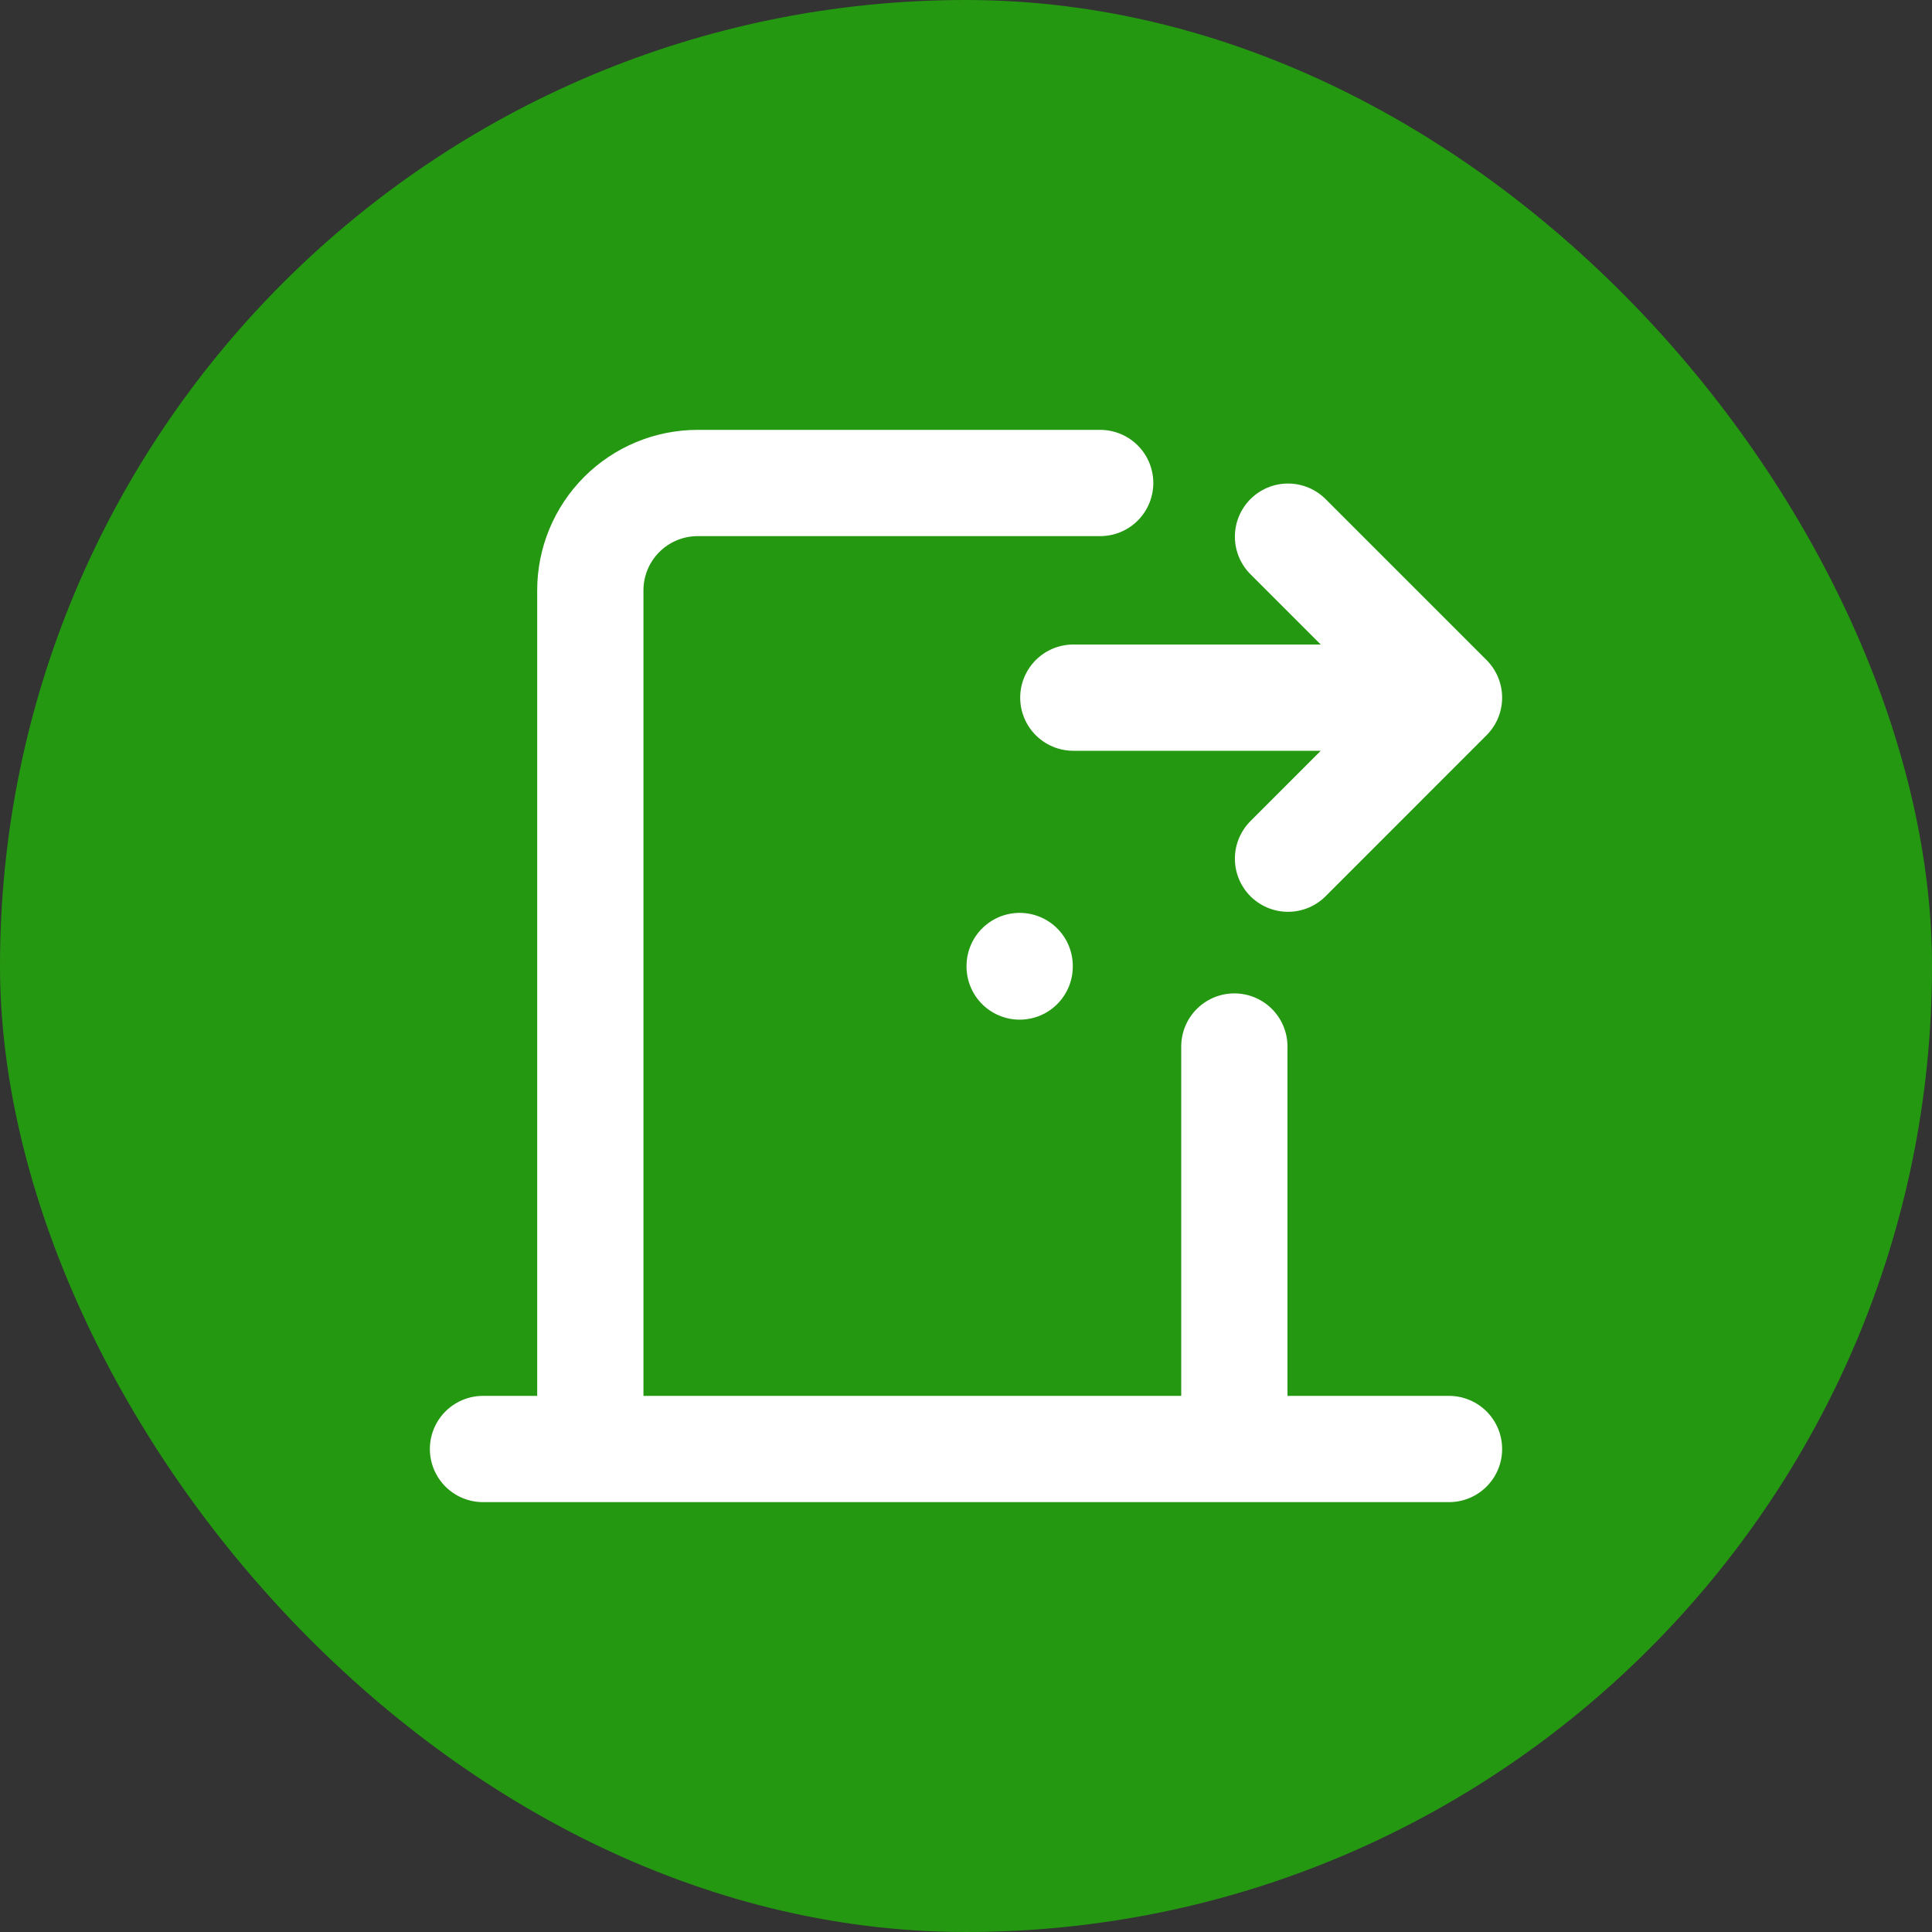
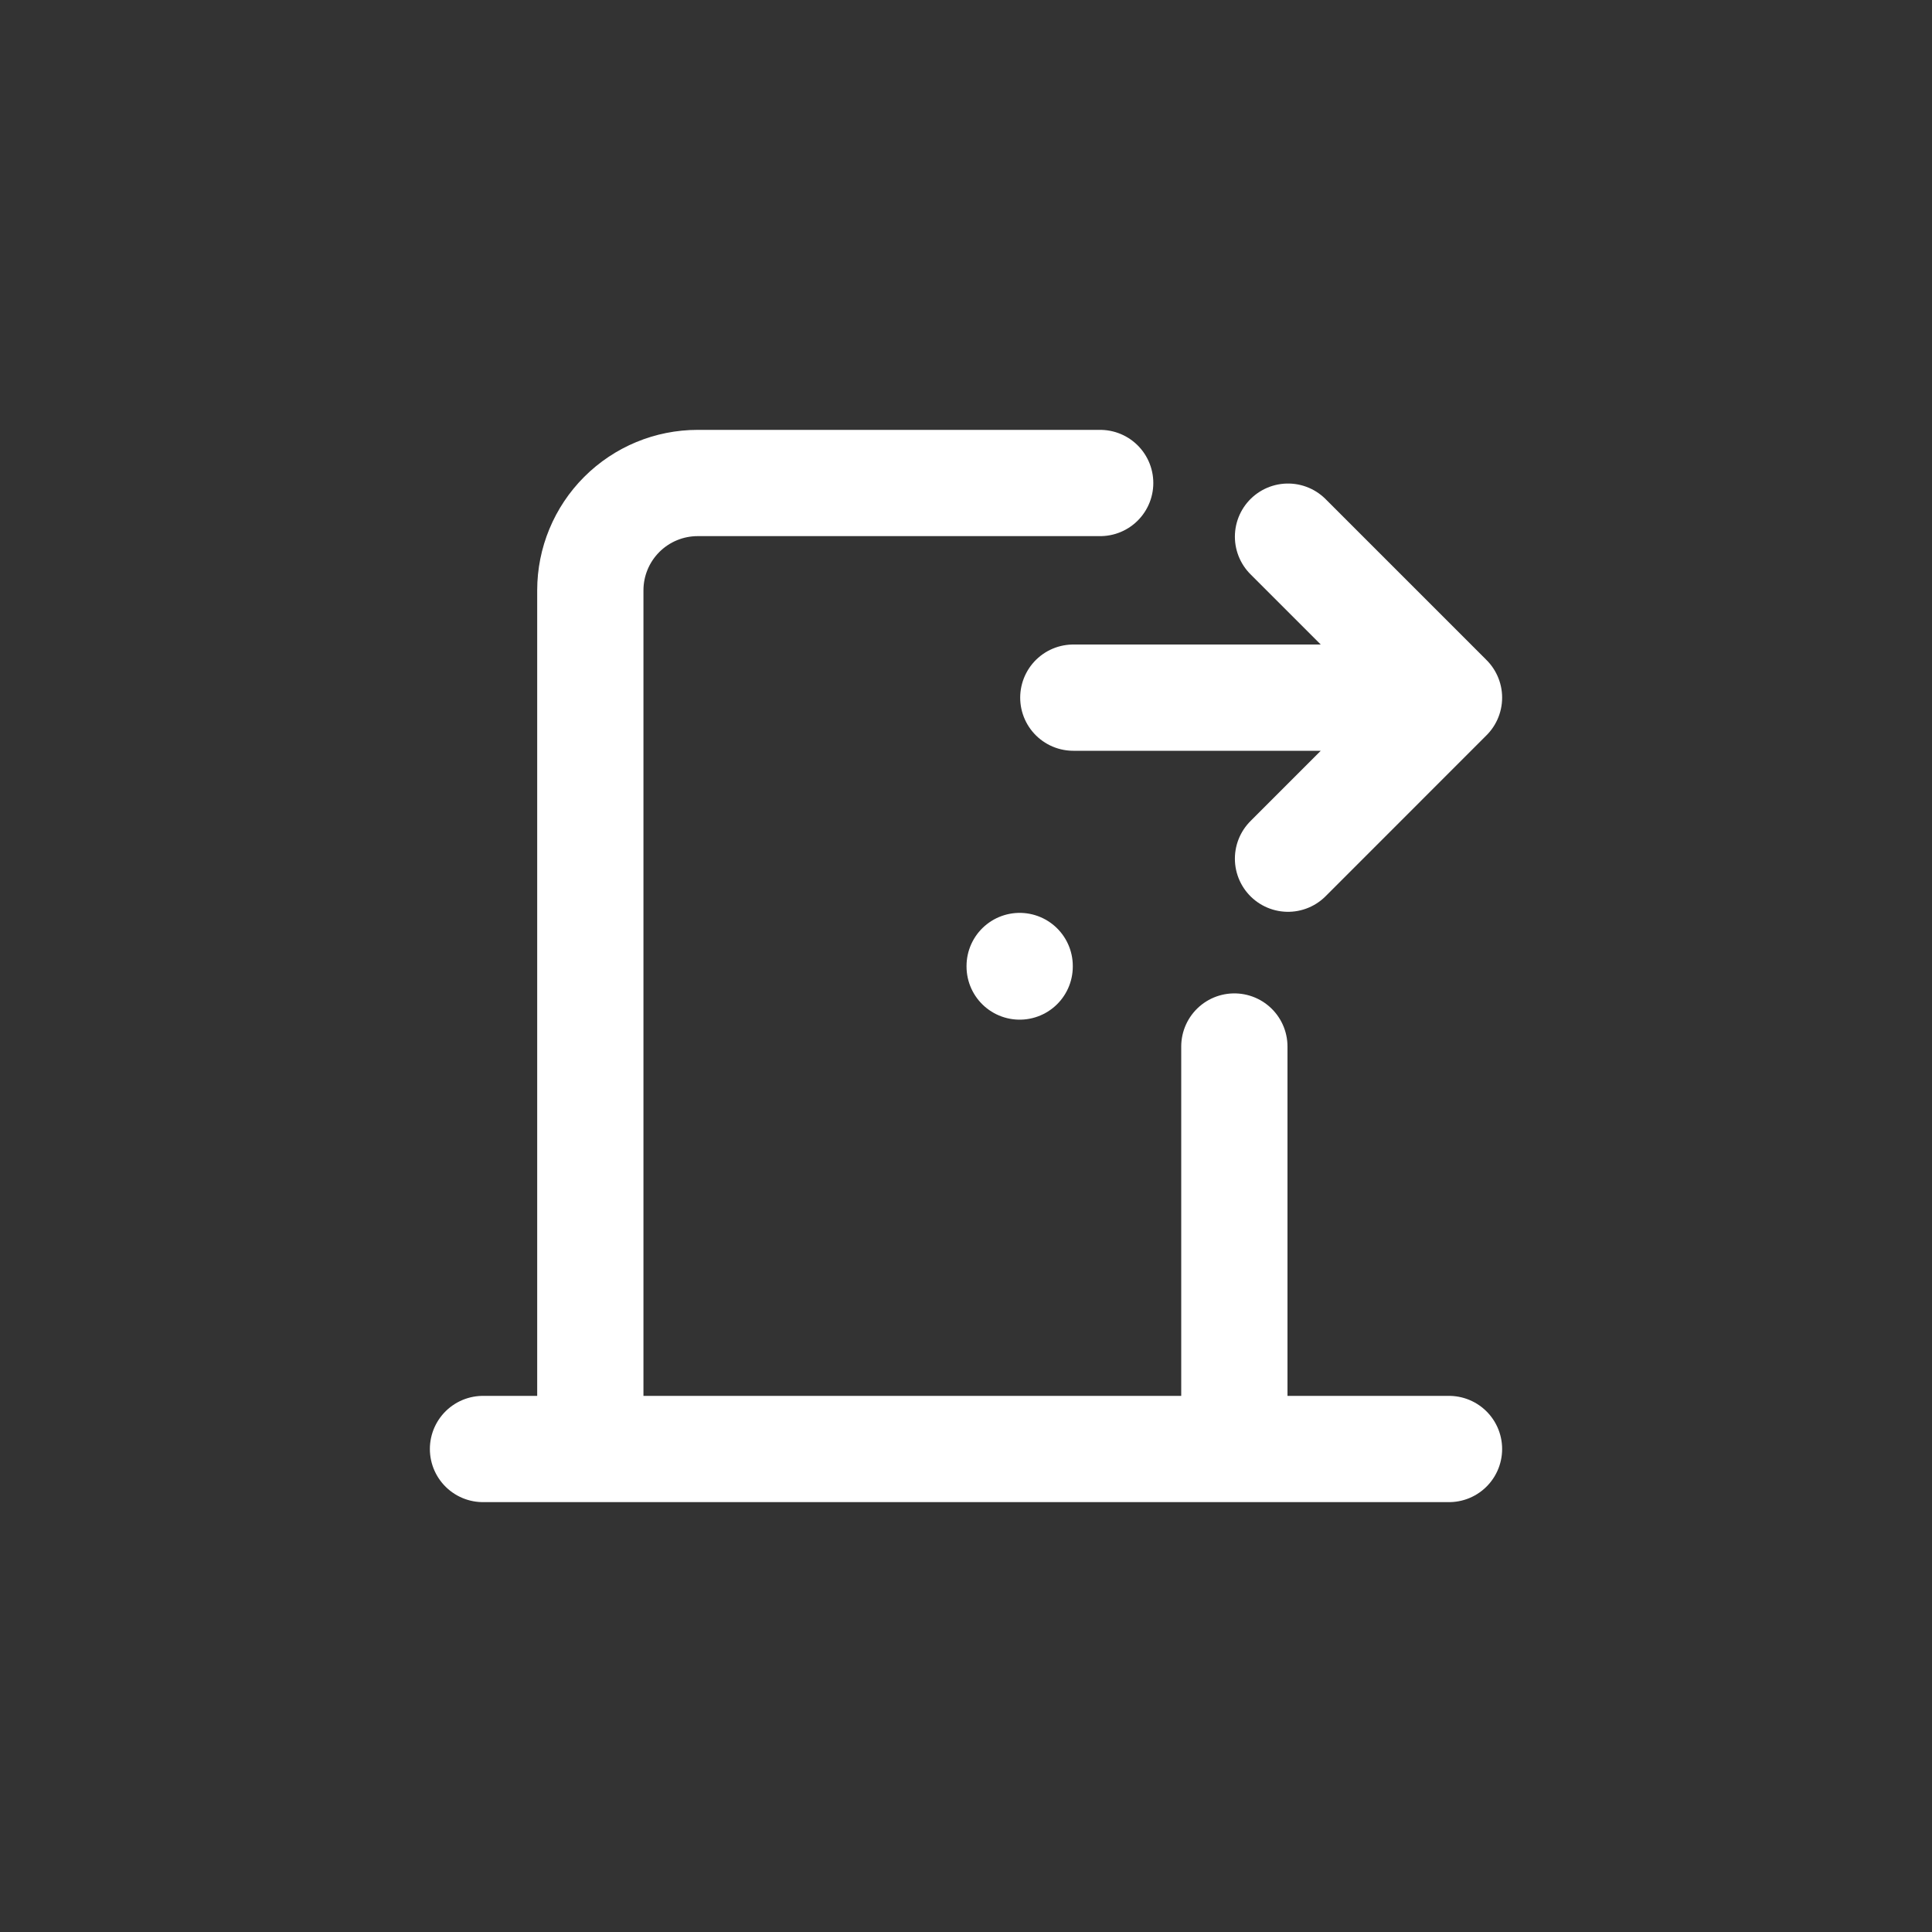
<svg xmlns="http://www.w3.org/2000/svg" width="40" height="40" viewBox="0 0 40 40" fill="none">
  <rect x="0" y="0" width="40" height="40" fill="#333333" stroke="none" />
-   <rect width="40" height="40" rx="20" fill="#249811" />
  <path d="M21.111 20V20.011M10 30H30M12.222 30V12.222C12.222 11.633 12.456 11.068 12.873 10.651C13.29 10.234 13.855 10 14.444 10H22.778M25.556 21.667V30M22.222 14.444H30M30 14.444L26.667 11.111M30 14.444L26.667 17.778" stroke="white" stroke-width="2.2" stroke-linecap="round" stroke-linejoin="round" />
</svg>